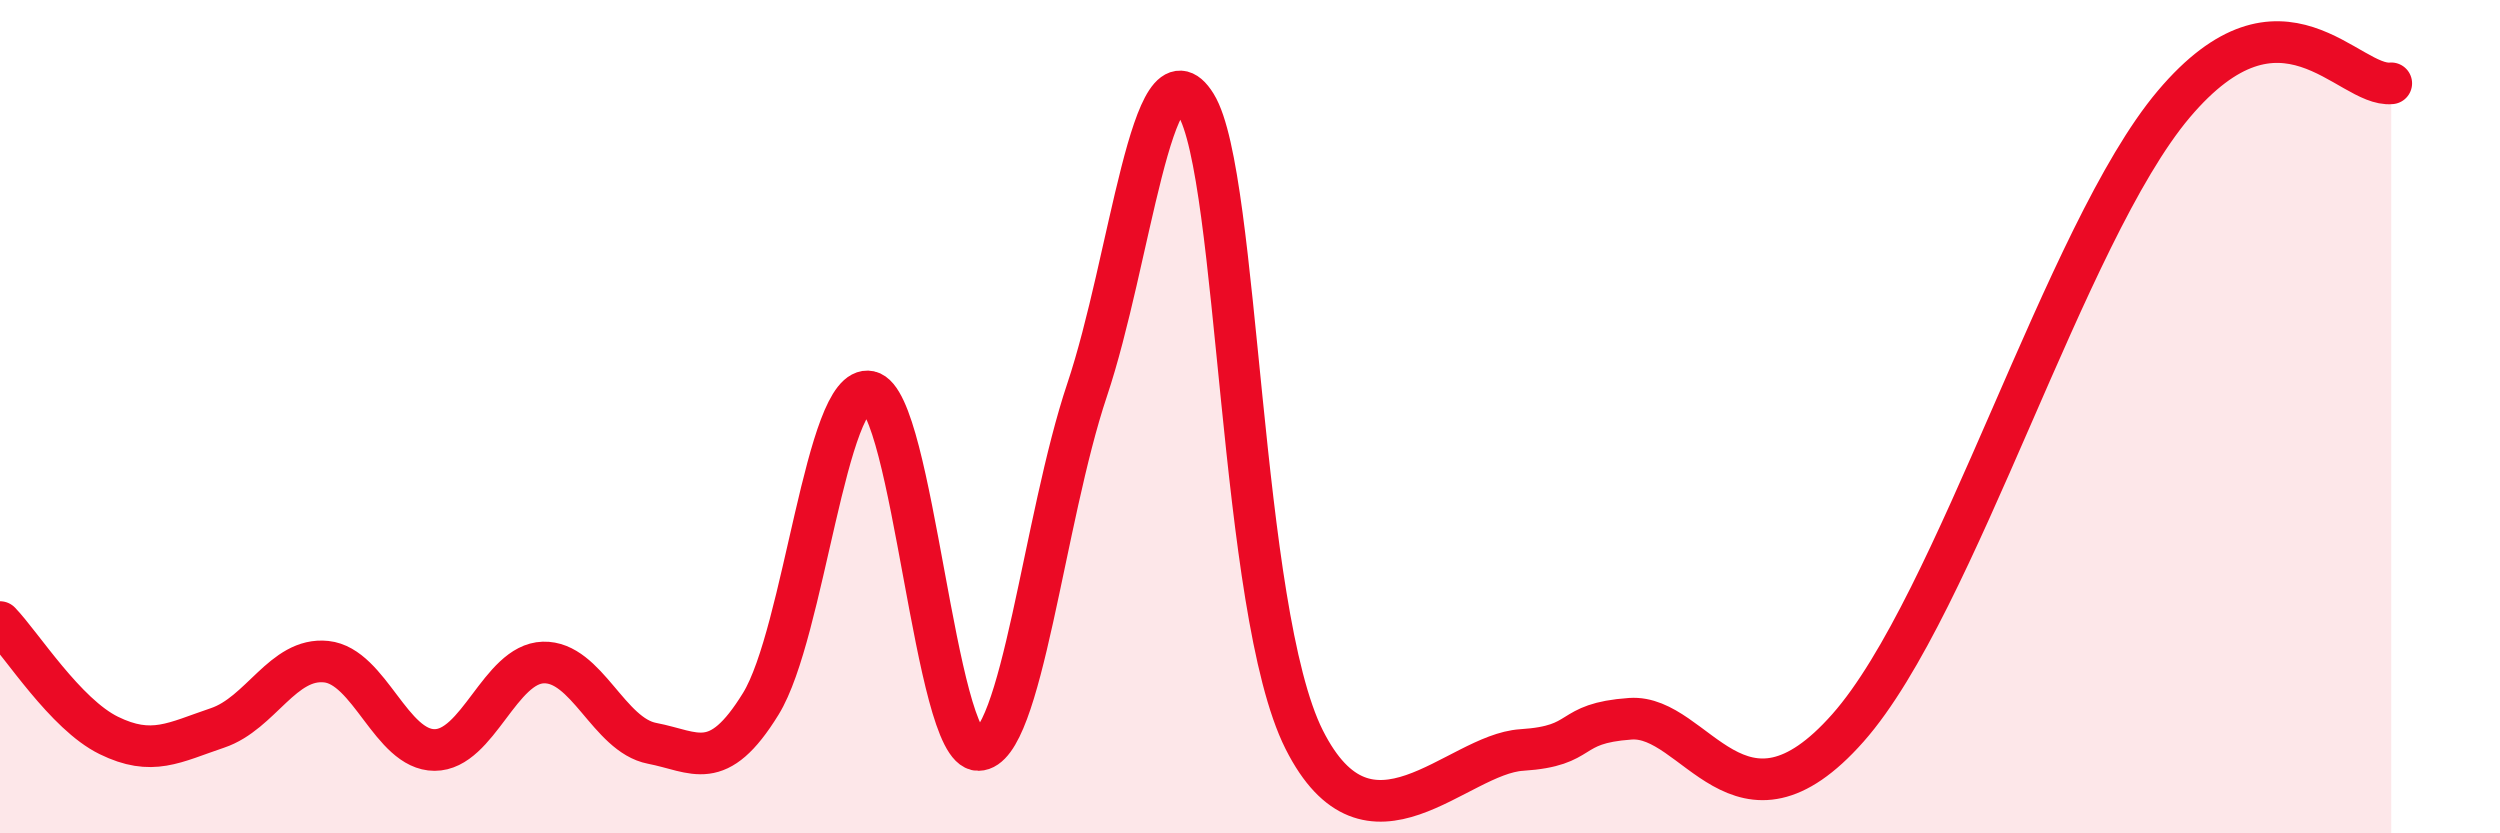
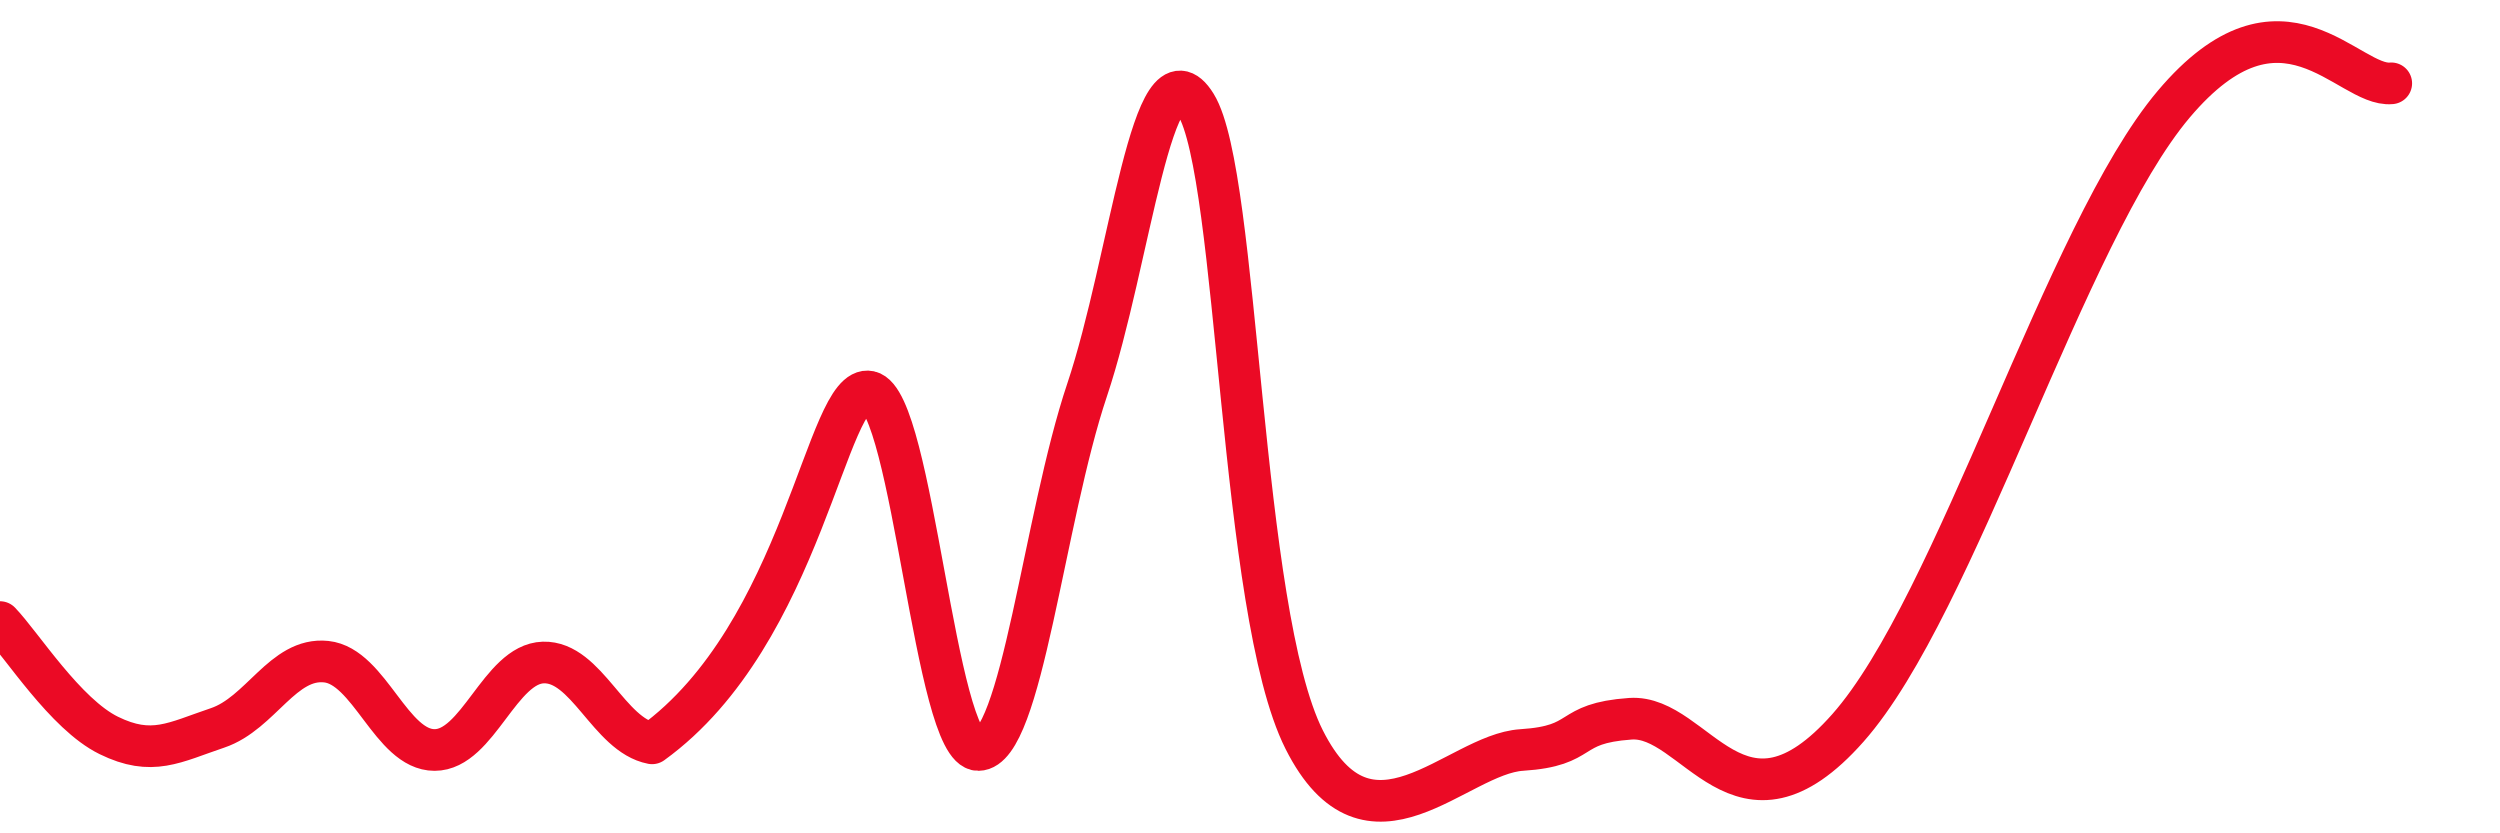
<svg xmlns="http://www.w3.org/2000/svg" width="60" height="20" viewBox="0 0 60 20">
-   <path d="M 0,14.93 C 0.52,15.47 1.57,17.14 2.61,17.65 C 3.65,18.16 4.18,17.82 5.22,17.47 C 6.26,17.12 6.79,15.77 7.83,15.88 C 8.87,15.99 9.39,18 10.43,18 C 11.47,18 12,15.93 13.04,15.9 C 14.08,15.87 14.61,17.64 15.65,17.84 C 16.69,18.04 17.22,18.58 18.26,16.89 C 19.3,15.2 19.83,9.18 20.87,9.4 C 21.91,9.62 22.44,18.01 23.48,18 C 24.52,17.99 25.05,12.46 26.09,9.36 C 27.13,6.26 27.66,0.83 28.7,2.51 C 29.74,4.19 29.74,14.65 31.3,17.75 C 32.86,20.85 34.95,18.1 36.52,18 C 38.09,17.9 37.56,17.36 39.13,17.25 C 40.7,17.14 41.74,20.42 44.35,17.47 C 46.96,14.52 49.56,5.59 52.17,2.5 C 54.78,-0.59 56.35,2.1 57.39,2L57.39 20L0 20Z" fill="#EB0A25" opacity="0.1" stroke-linecap="round" stroke-linejoin="round" />
-   <path d="M 0,14.93 C 0.52,15.47 1.57,17.14 2.61,17.65 C 3.65,18.16 4.18,17.82 5.22,17.47 C 6.26,17.12 6.79,15.77 7.83,15.88 C 8.87,15.99 9.39,18 10.43,18 C 11.47,18 12,15.93 13.04,15.9 C 14.08,15.87 14.61,17.64 15.65,17.84 C 16.69,18.04 17.22,18.58 18.26,16.89 C 19.3,15.2 19.83,9.18 20.87,9.4 C 21.91,9.62 22.44,18.01 23.48,18 C 24.52,17.99 25.05,12.46 26.09,9.36 C 27.13,6.26 27.66,0.83 28.7,2.51 C 29.74,4.19 29.74,14.65 31.3,17.75 C 32.86,20.85 34.95,18.1 36.52,18 C 38.09,17.9 37.56,17.36 39.13,17.25 C 40.7,17.14 41.74,20.42 44.35,17.47 C 46.96,14.52 49.56,5.59 52.17,2.5 C 54.78,-0.59 56.35,2.1 57.39,2" stroke="#EB0A25" stroke-width="1" fill="none" stroke-linecap="round" stroke-linejoin="round" />
+   <path d="M 0,14.93 C 0.52,15.47 1.57,17.14 2.61,17.65 C 3.65,18.16 4.18,17.82 5.22,17.47 C 6.26,17.12 6.79,15.77 7.83,15.88 C 8.87,15.99 9.39,18 10.43,18 C 11.47,18 12,15.93 13.04,15.9 C 14.08,15.87 14.61,17.64 15.65,17.84 C 19.3,15.2 19.83,9.18 20.87,9.4 C 21.91,9.62 22.44,18.01 23.48,18 C 24.52,17.99 25.05,12.46 26.09,9.36 C 27.13,6.26 27.66,0.83 28.7,2.51 C 29.74,4.19 29.74,14.65 31.3,17.75 C 32.86,20.85 34.95,18.1 36.52,18 C 38.09,17.9 37.56,17.36 39.13,17.25 C 40.7,17.14 41.74,20.42 44.35,17.47 C 46.96,14.52 49.56,5.59 52.17,2.5 C 54.78,-0.59 56.35,2.1 57.39,2" stroke="#EB0A25" stroke-width="1" fill="none" stroke-linecap="round" stroke-linejoin="round" />
</svg>